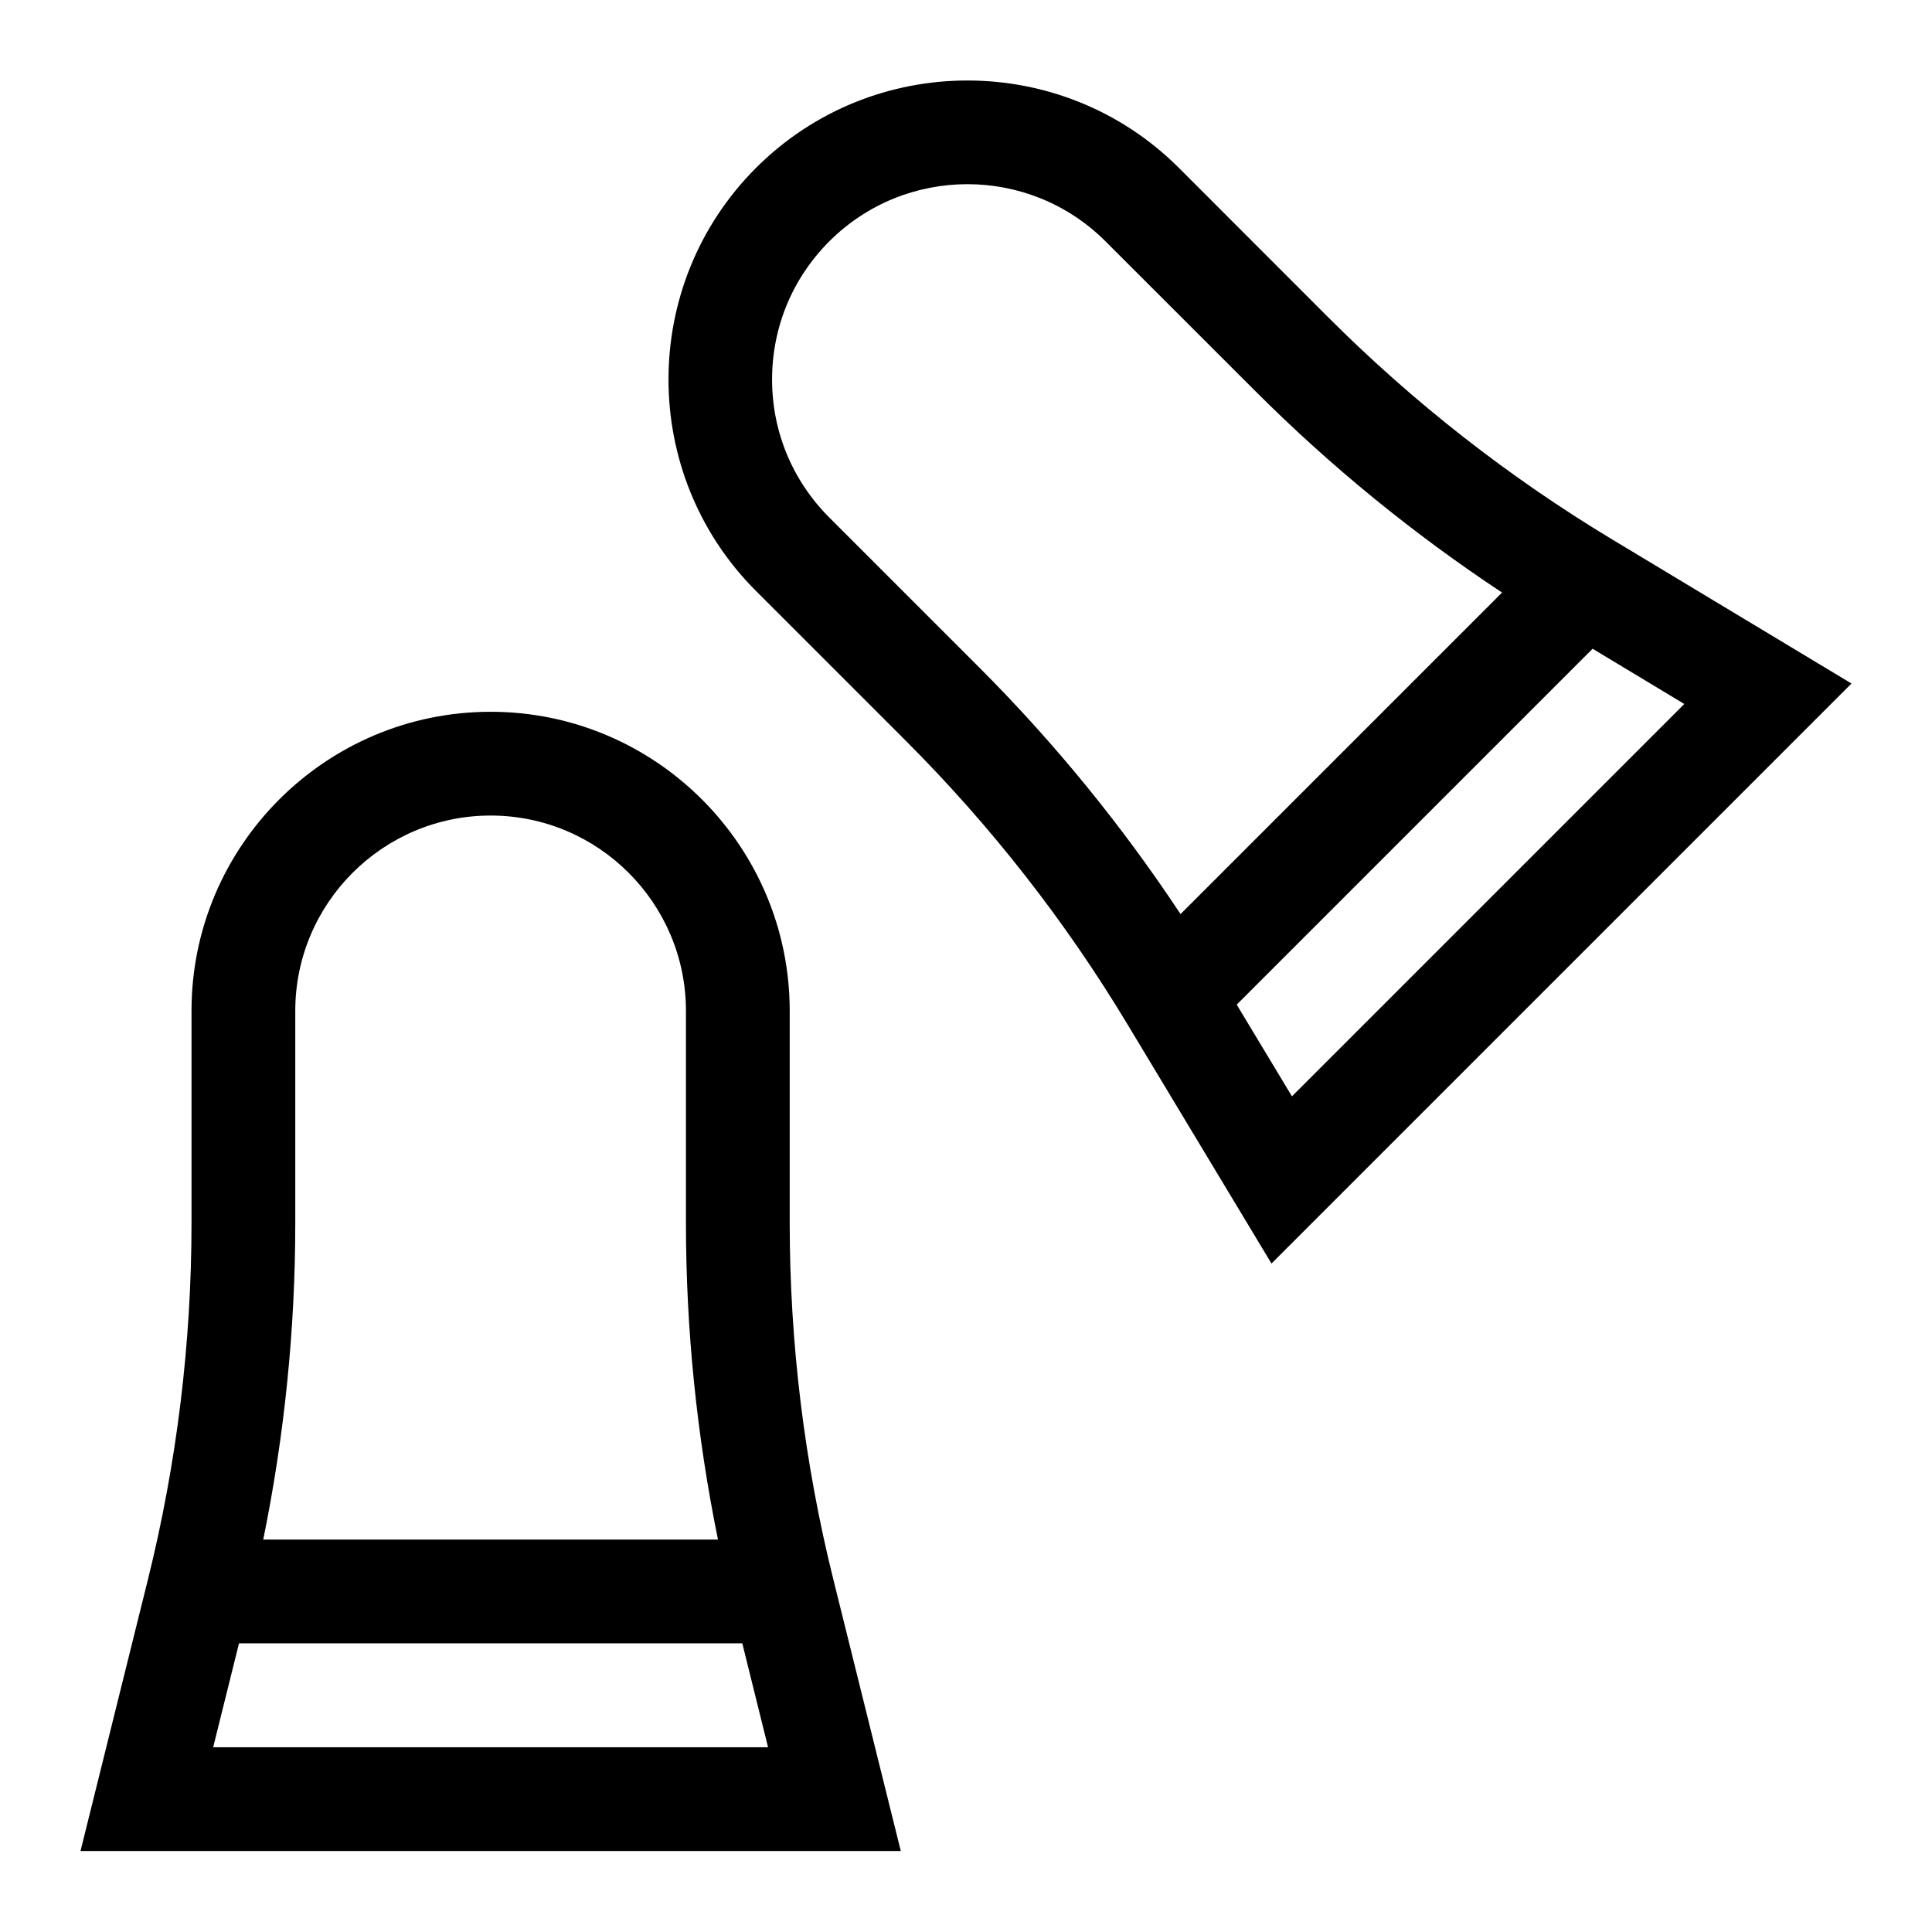
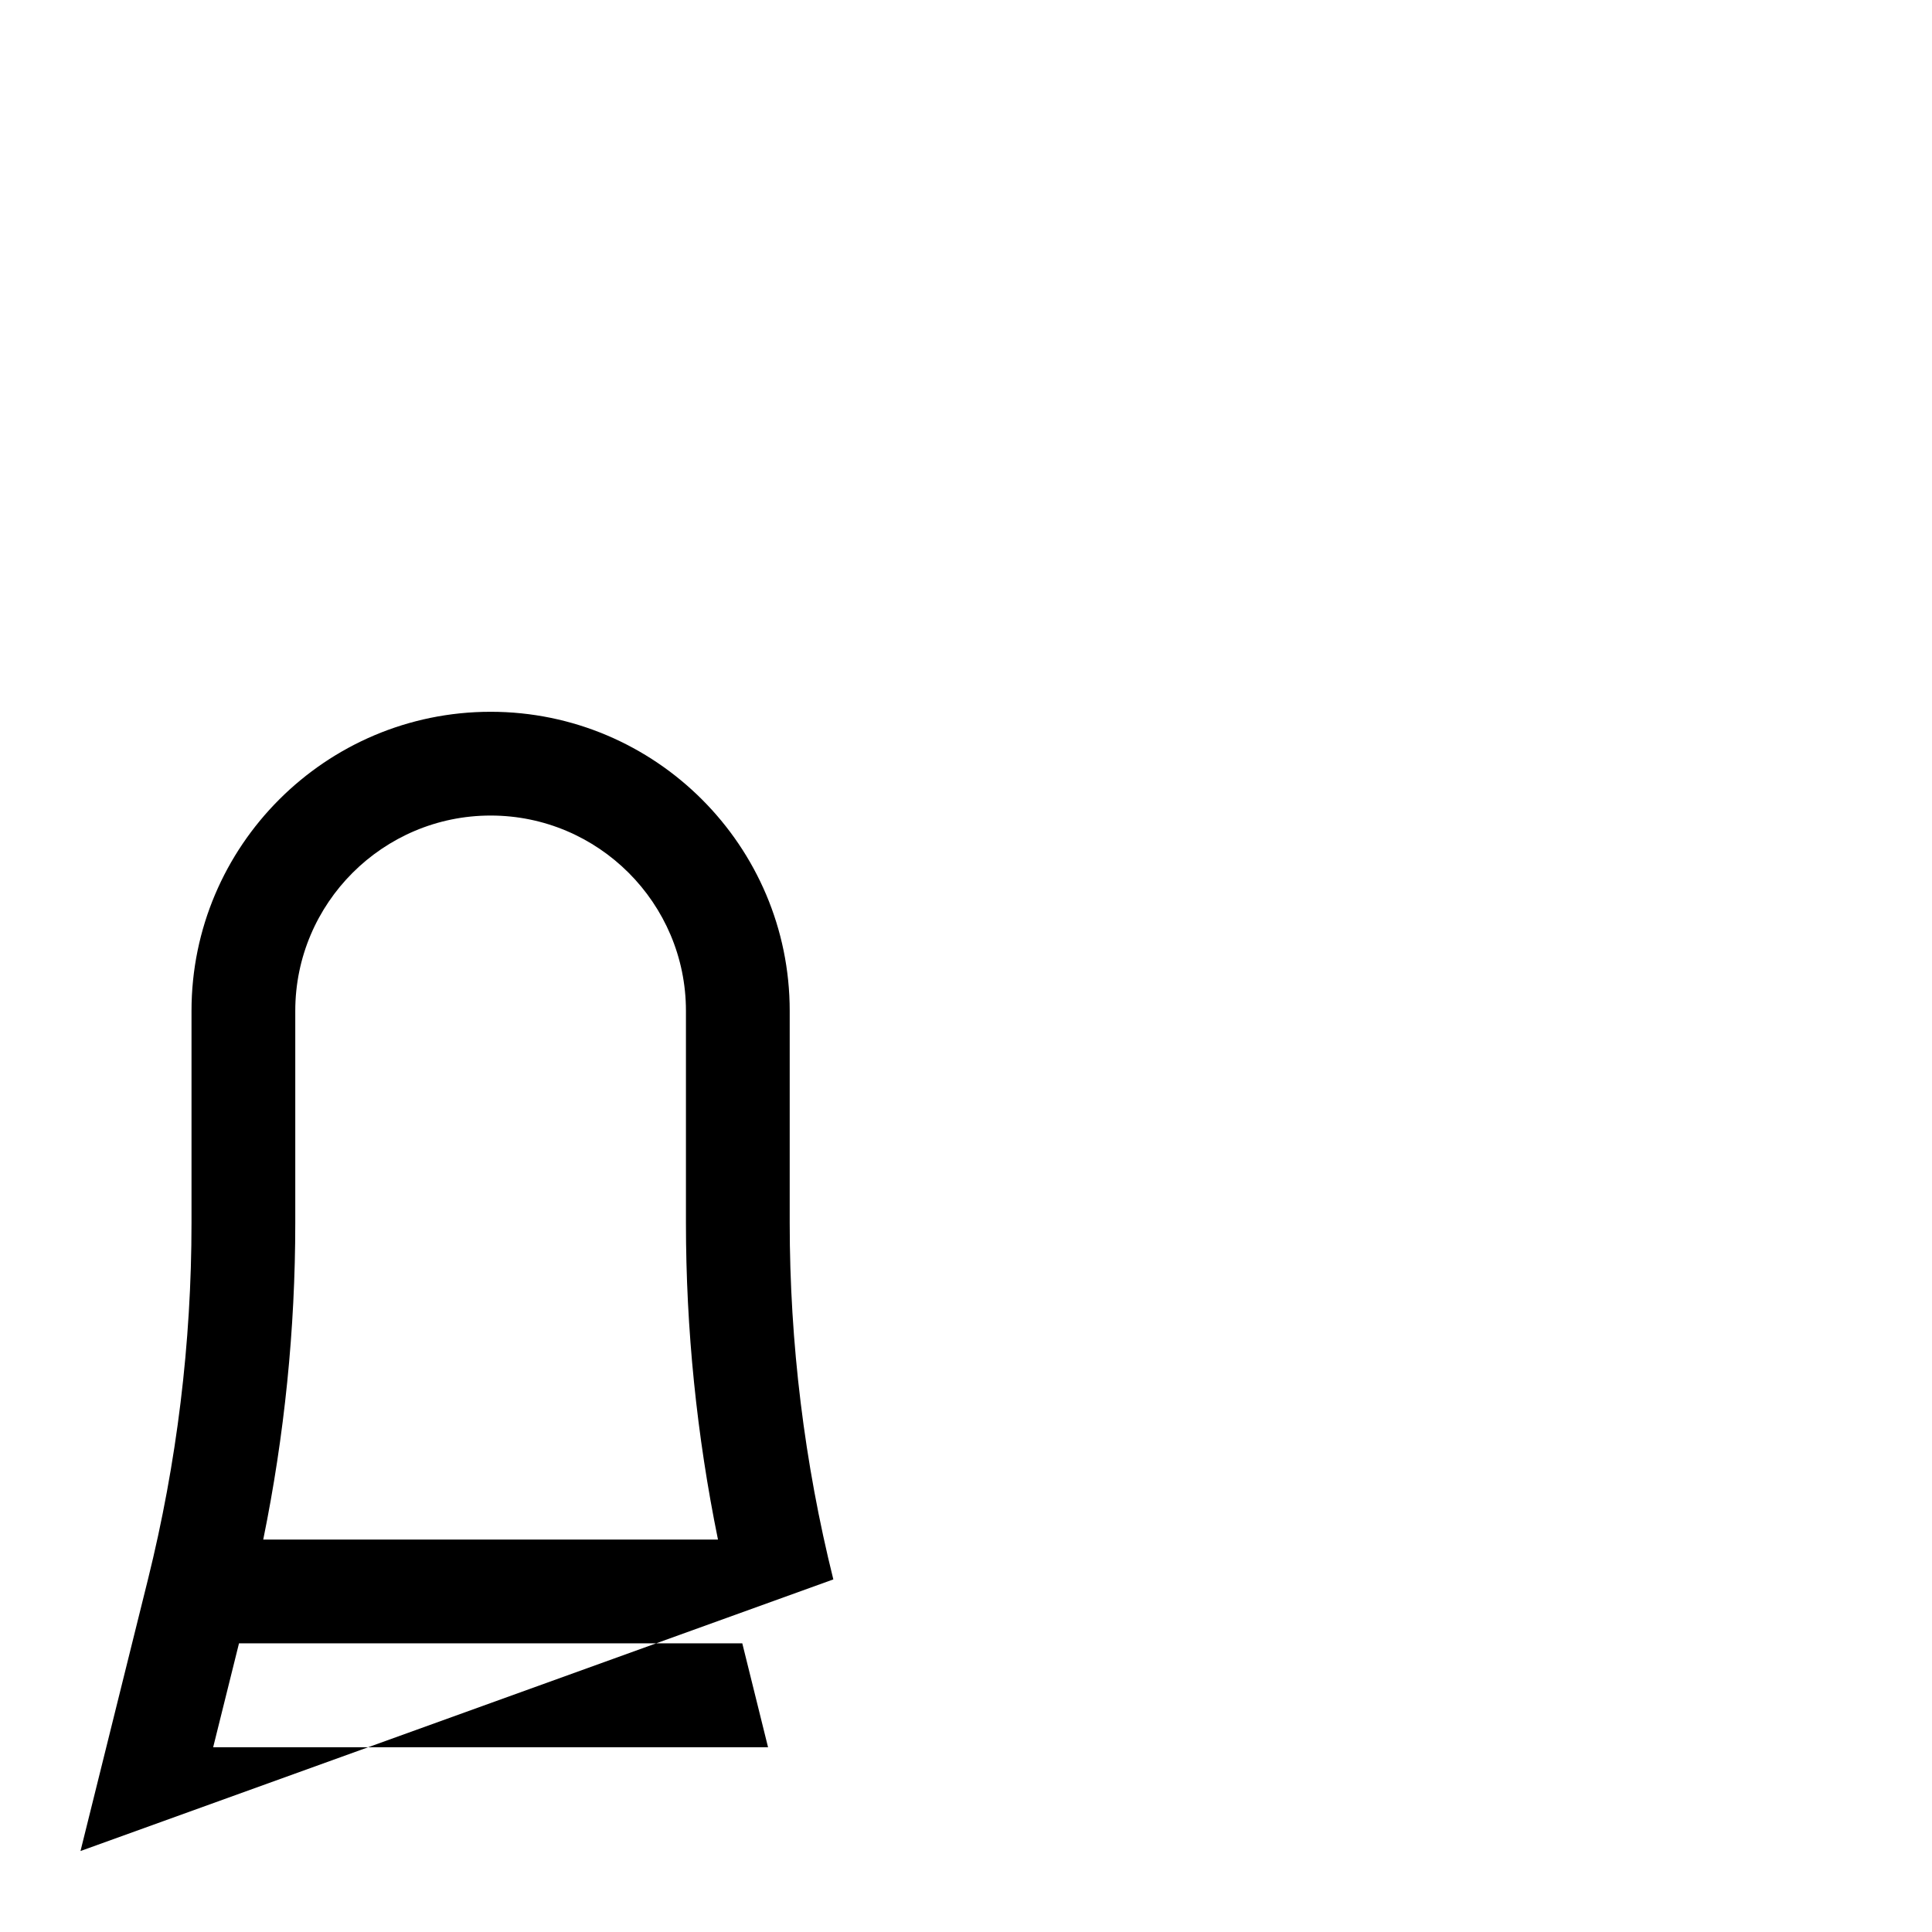
<svg xmlns="http://www.w3.org/2000/svg" width="24" height="24" viewBox="0 0 24 24" fill="none">
-   <path d="M9.81 15.191V12.557C9.81 10.509 8.143 8.842 6.095 8.842C4.046 8.842 2.379 10.509 2.379 12.557V15.191C2.379 16.683 2.197 18.173 1.838 19.62L1 22.994H11.19L10.352 19.62C9.992 18.173 9.81 16.683 9.81 15.191ZM3.668 15.191V12.557C3.668 11.22 4.757 10.131 6.095 10.131C7.433 10.131 8.521 11.22 8.521 12.557V15.191C8.521 16.512 8.655 17.832 8.919 19.125H3.27C3.534 17.832 3.668 16.512 3.668 15.191ZM2.648 21.705L2.969 20.414H9.221L9.541 21.705H2.648Z" fill="#000000" />
-   <path d="M20.022 6.698C18.744 5.928 17.562 5.003 16.507 3.949L14.645 2.086C13.196 0.638 10.839 0.638 9.391 2.086C7.942 3.535 7.942 5.892 9.391 7.341L11.253 9.203C12.308 10.258 13.233 11.44 14.002 12.718L15.795 15.696L23 8.491L20.022 6.698ZM12.165 8.292L10.302 6.429C9.844 5.971 9.591 5.362 9.591 4.714C9.591 4.065 9.844 3.456 10.302 2.998C10.775 2.525 11.396 2.288 12.018 2.288C12.639 2.288 13.26 2.525 13.733 2.998L15.596 4.86C16.53 5.794 17.558 6.633 18.659 7.361L14.665 11.355C13.937 10.254 13.098 9.226 12.165 8.292ZM15.363 12.48L19.784 8.059L20.923 8.745L16.049 13.619L15.363 12.48Z" fill="#000000" />
+   <path d="M9.81 15.191V12.557C9.81 10.509 8.143 8.842 6.095 8.842C4.046 8.842 2.379 10.509 2.379 12.557V15.191C2.379 16.683 2.197 18.173 1.838 19.62L1 22.994L10.352 19.62C9.992 18.173 9.81 16.683 9.81 15.191ZM3.668 15.191V12.557C3.668 11.22 4.757 10.131 6.095 10.131C7.433 10.131 8.521 11.22 8.521 12.557V15.191C8.521 16.512 8.655 17.832 8.919 19.125H3.27C3.534 17.832 3.668 16.512 3.668 15.191ZM2.648 21.705L2.969 20.414H9.221L9.541 21.705H2.648Z" fill="#000000" />
</svg>